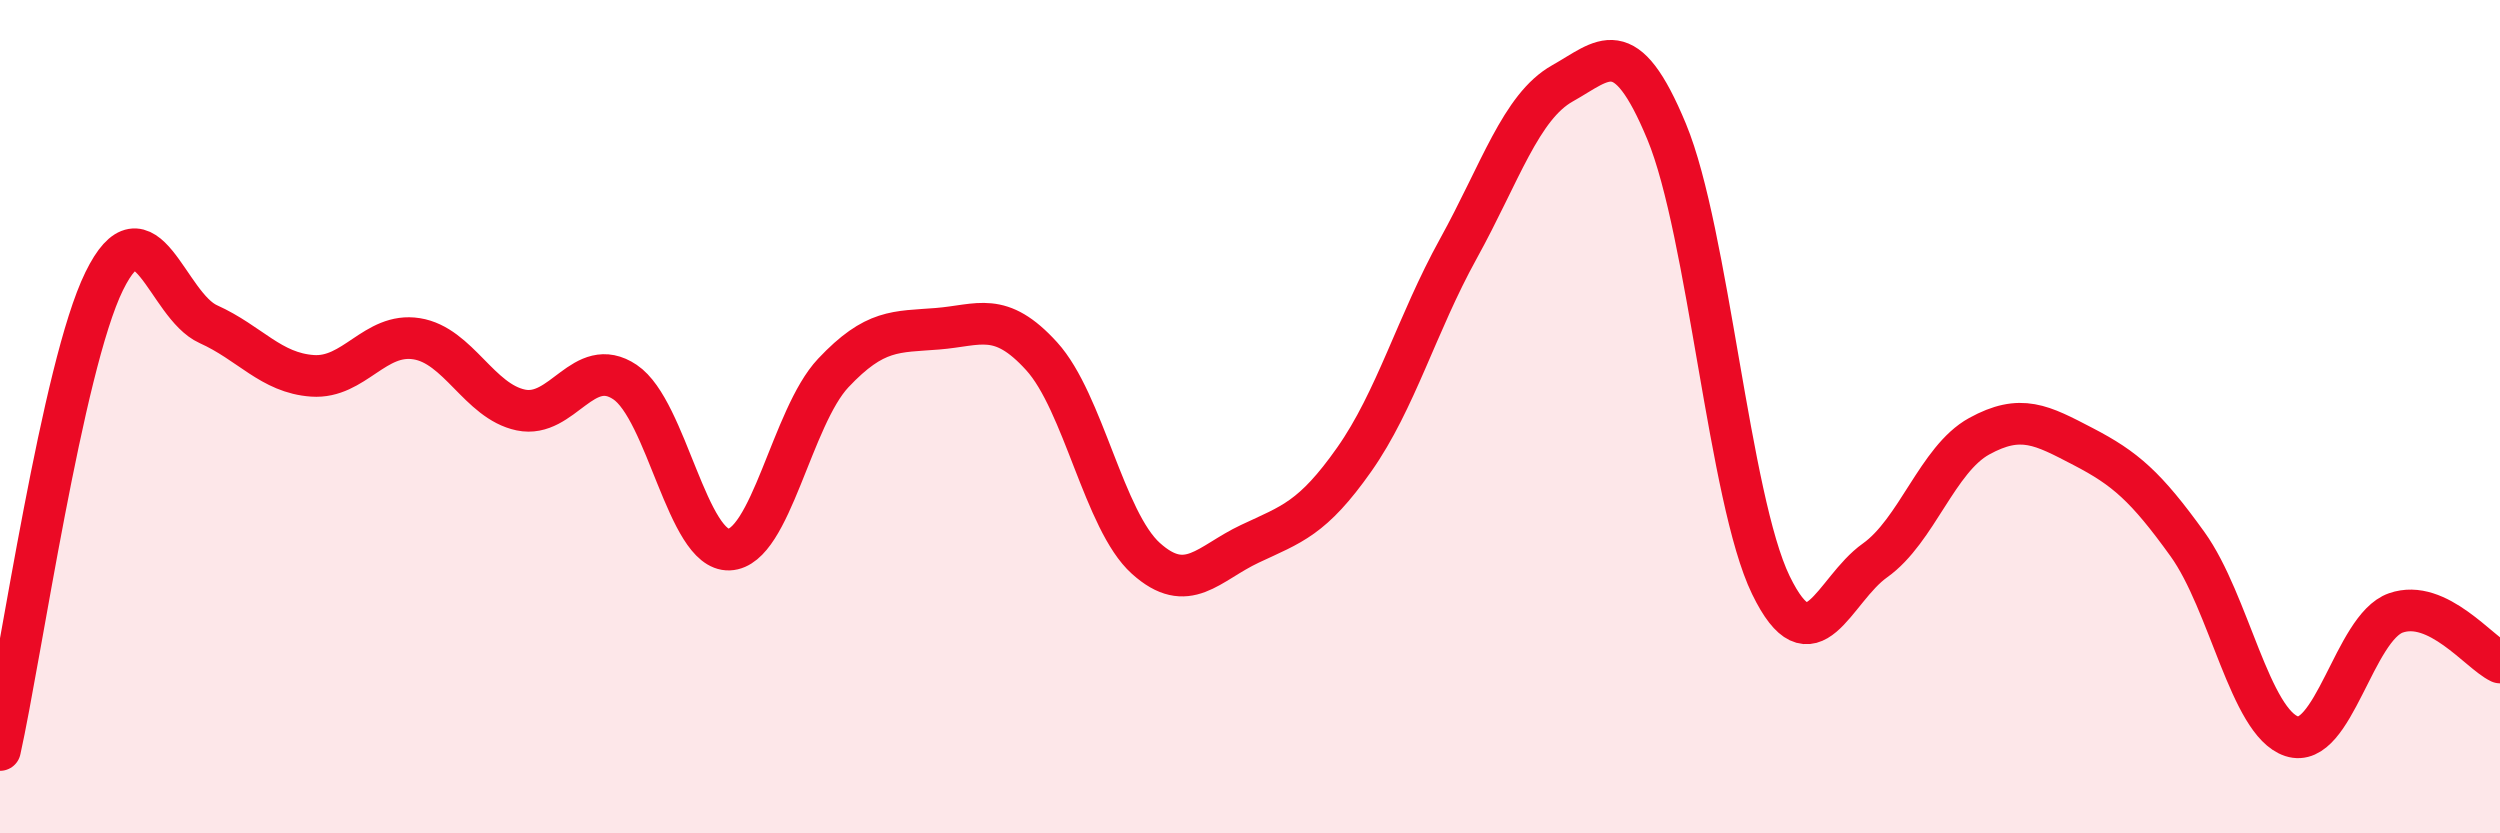
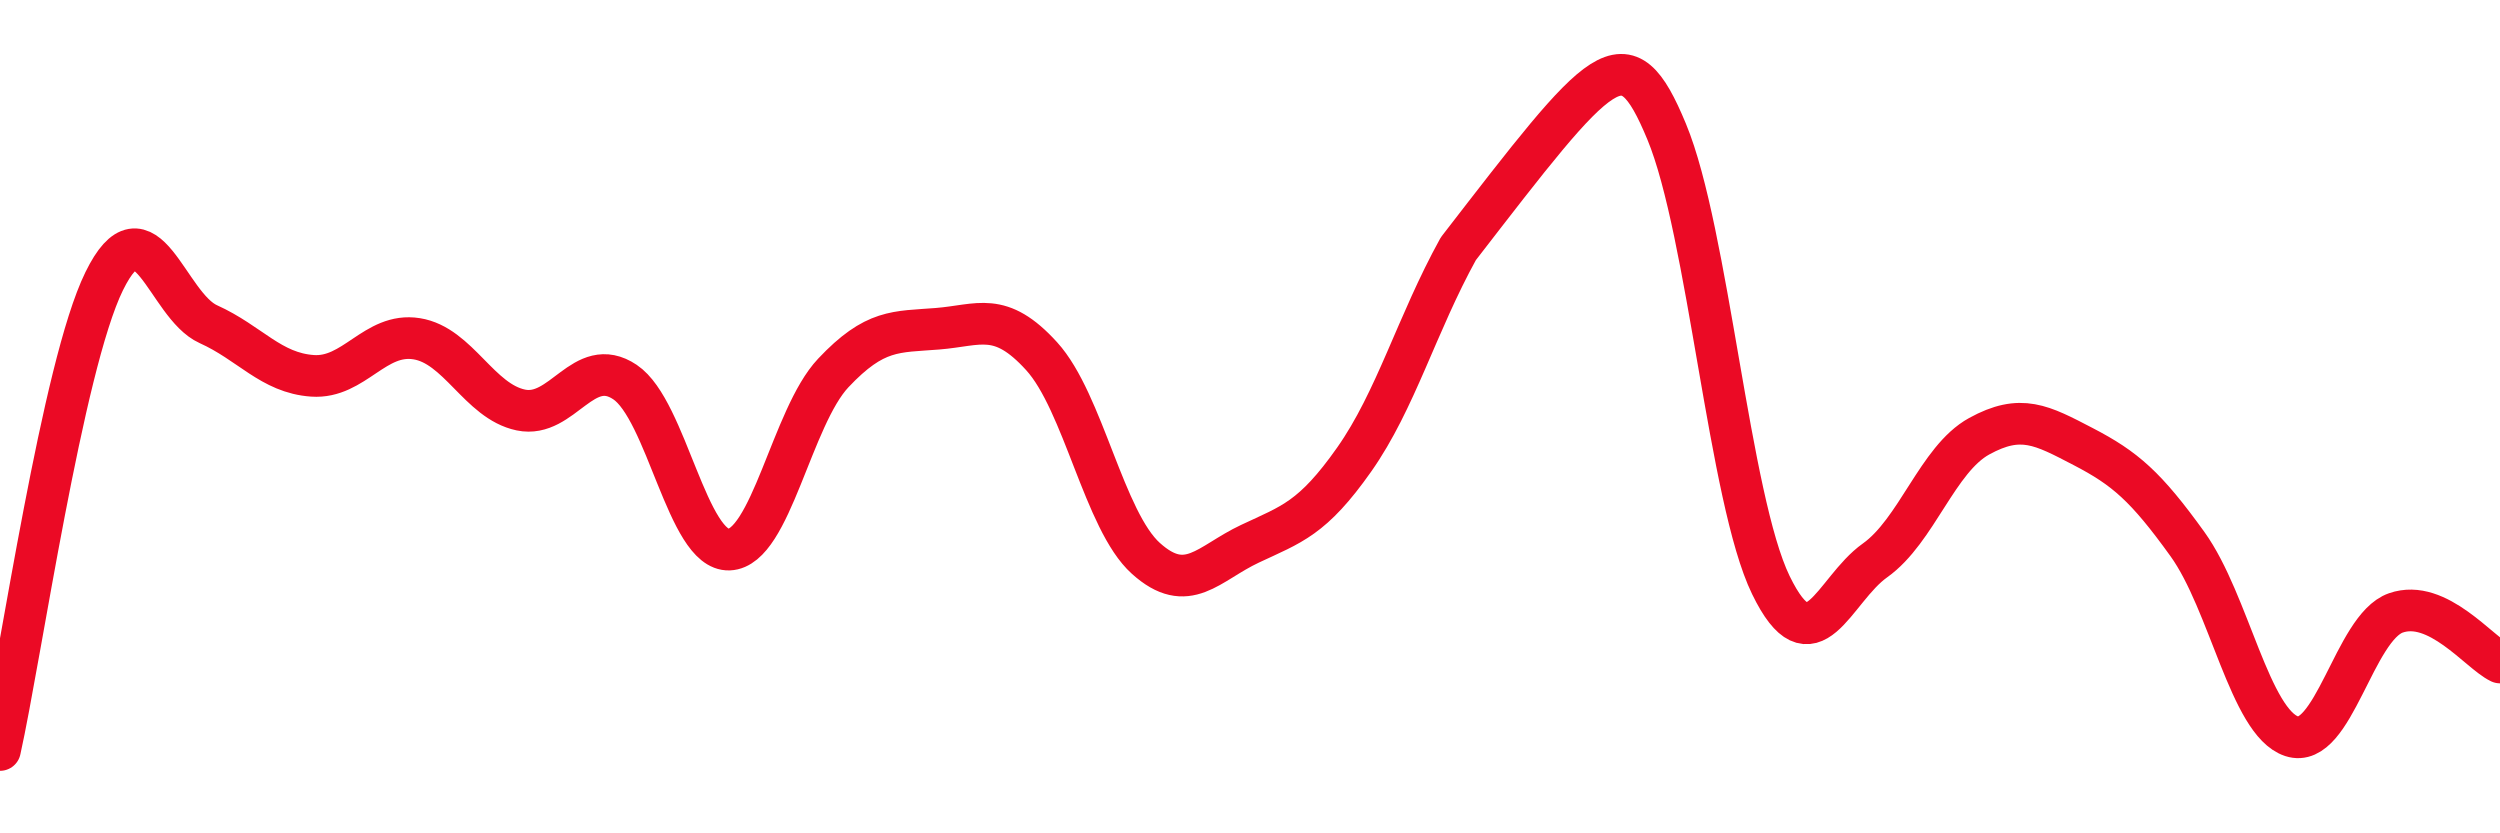
<svg xmlns="http://www.w3.org/2000/svg" width="60" height="20" viewBox="0 0 60 20">
-   <path d="M 0,18 C 0.5,15.75 1.5,8.79 2.5,6.75 C 3.5,4.71 4,7.33 5,7.78 C 6,8.23 6.5,8.95 7.5,9.02 C 8.5,9.09 9,7.97 10,8.13 C 11,8.29 11.5,9.63 12.5,9.84 C 13.5,10.05 14,8.5 15,9.17 C 16,9.84 16.5,13.23 17.5,13.19 C 18.5,13.15 19,10.01 20,8.95 C 21,7.89 21.5,7.97 22.5,7.89 C 23.5,7.81 24,7.45 25,8.55 C 26,9.65 26.5,12.5 27.5,13.4 C 28.5,14.3 29,13.52 30,13.05 C 31,12.58 31.5,12.45 32.5,11.03 C 33.5,9.61 34,7.78 35,5.97 C 36,4.16 36.5,2.56 37.5,2 C 38.5,1.44 39,0.75 40,3.16 C 41,5.57 41.5,11.98 42.5,14.04 C 43.5,16.1 44,14.16 45,13.45 C 46,12.74 46.5,11.02 47.5,10.47 C 48.5,9.92 49,10.2 50,10.72 C 51,11.24 51.5,11.67 52.5,13.06 C 53.5,14.45 54,17.34 55,17.67 C 56,18 56.5,15.06 57.5,14.71 C 58.5,14.36 59.5,15.66 60,15.9L60 20L0 20Z" fill="#EB0A25" opacity="0.1" stroke-linecap="round" stroke-linejoin="round" />
-   <path d="M 0,18 C 0.5,15.75 1.5,8.79 2.5,6.75 C 3.5,4.71 4,7.33 5,7.78 C 6,8.23 6.5,8.95 7.5,9.02 C 8.5,9.09 9,7.97 10,8.13 C 11,8.29 11.5,9.63 12.5,9.84 C 13.5,10.05 14,8.5 15,9.17 C 16,9.84 16.5,13.23 17.5,13.19 C 18.5,13.15 19,10.01 20,8.95 C 21,7.89 21.5,7.97 22.5,7.89 C 23.5,7.81 24,7.45 25,8.55 C 26,9.65 26.5,12.5 27.5,13.4 C 28.5,14.3 29,13.52 30,13.05 C 31,12.58 31.5,12.45 32.5,11.03 C 33.5,9.61 34,7.78 35,5.97 C 36,4.16 36.5,2.56 37.5,2 C 38.5,1.44 39,0.75 40,3.16 C 41,5.57 41.5,11.98 42.5,14.04 C 43.5,16.1 44,14.16 45,13.45 C 46,12.74 46.5,11.02 47.5,10.47 C 48.5,9.92 49,10.2 50,10.72 C 51,11.24 51.5,11.67 52.5,13.06 C 53.5,14.45 54,17.34 55,17.67 C 56,18 56.5,15.06 57.5,14.71 C 58.5,14.36 59.5,15.66 60,15.9" stroke="#EB0A25" stroke-width="1" fill="none" stroke-linecap="round" stroke-linejoin="round" />
+   <path d="M 0,18 C 0.5,15.75 1.5,8.79 2.5,6.75 C 3.5,4.71 4,7.33 5,7.78 C 6,8.23 6.5,8.95 7.5,9.02 C 8.5,9.09 9,7.97 10,8.13 C 11,8.29 11.5,9.63 12.5,9.84 C 13.5,10.05 14,8.5 15,9.17 C 16,9.84 16.5,13.23 17.5,13.19 C 18.5,13.15 19,10.01 20,8.95 C 21,7.89 21.5,7.97 22.5,7.89 C 23.5,7.81 24,7.45 25,8.55 C 26,9.65 26.5,12.5 27.5,13.4 C 28.5,14.3 29,13.52 30,13.05 C 31,12.58 31.5,12.45 32.5,11.03 C 33.5,9.61 34,7.78 35,5.97 C 38.5,1.44 39,0.75 40,3.16 C 41,5.57 41.5,11.98 42.5,14.04 C 43.5,16.1 44,14.16 45,13.45 C 46,12.74 46.5,11.02 47.5,10.47 C 48.5,9.92 49,10.2 50,10.72 C 51,11.24 51.5,11.67 52.5,13.06 C 53.5,14.45 54,17.34 55,17.67 C 56,18 56.5,15.06 57.5,14.71 C 58.5,14.36 59.5,15.66 60,15.9" stroke="#EB0A25" stroke-width="1" fill="none" stroke-linecap="round" stroke-linejoin="round" />
</svg>